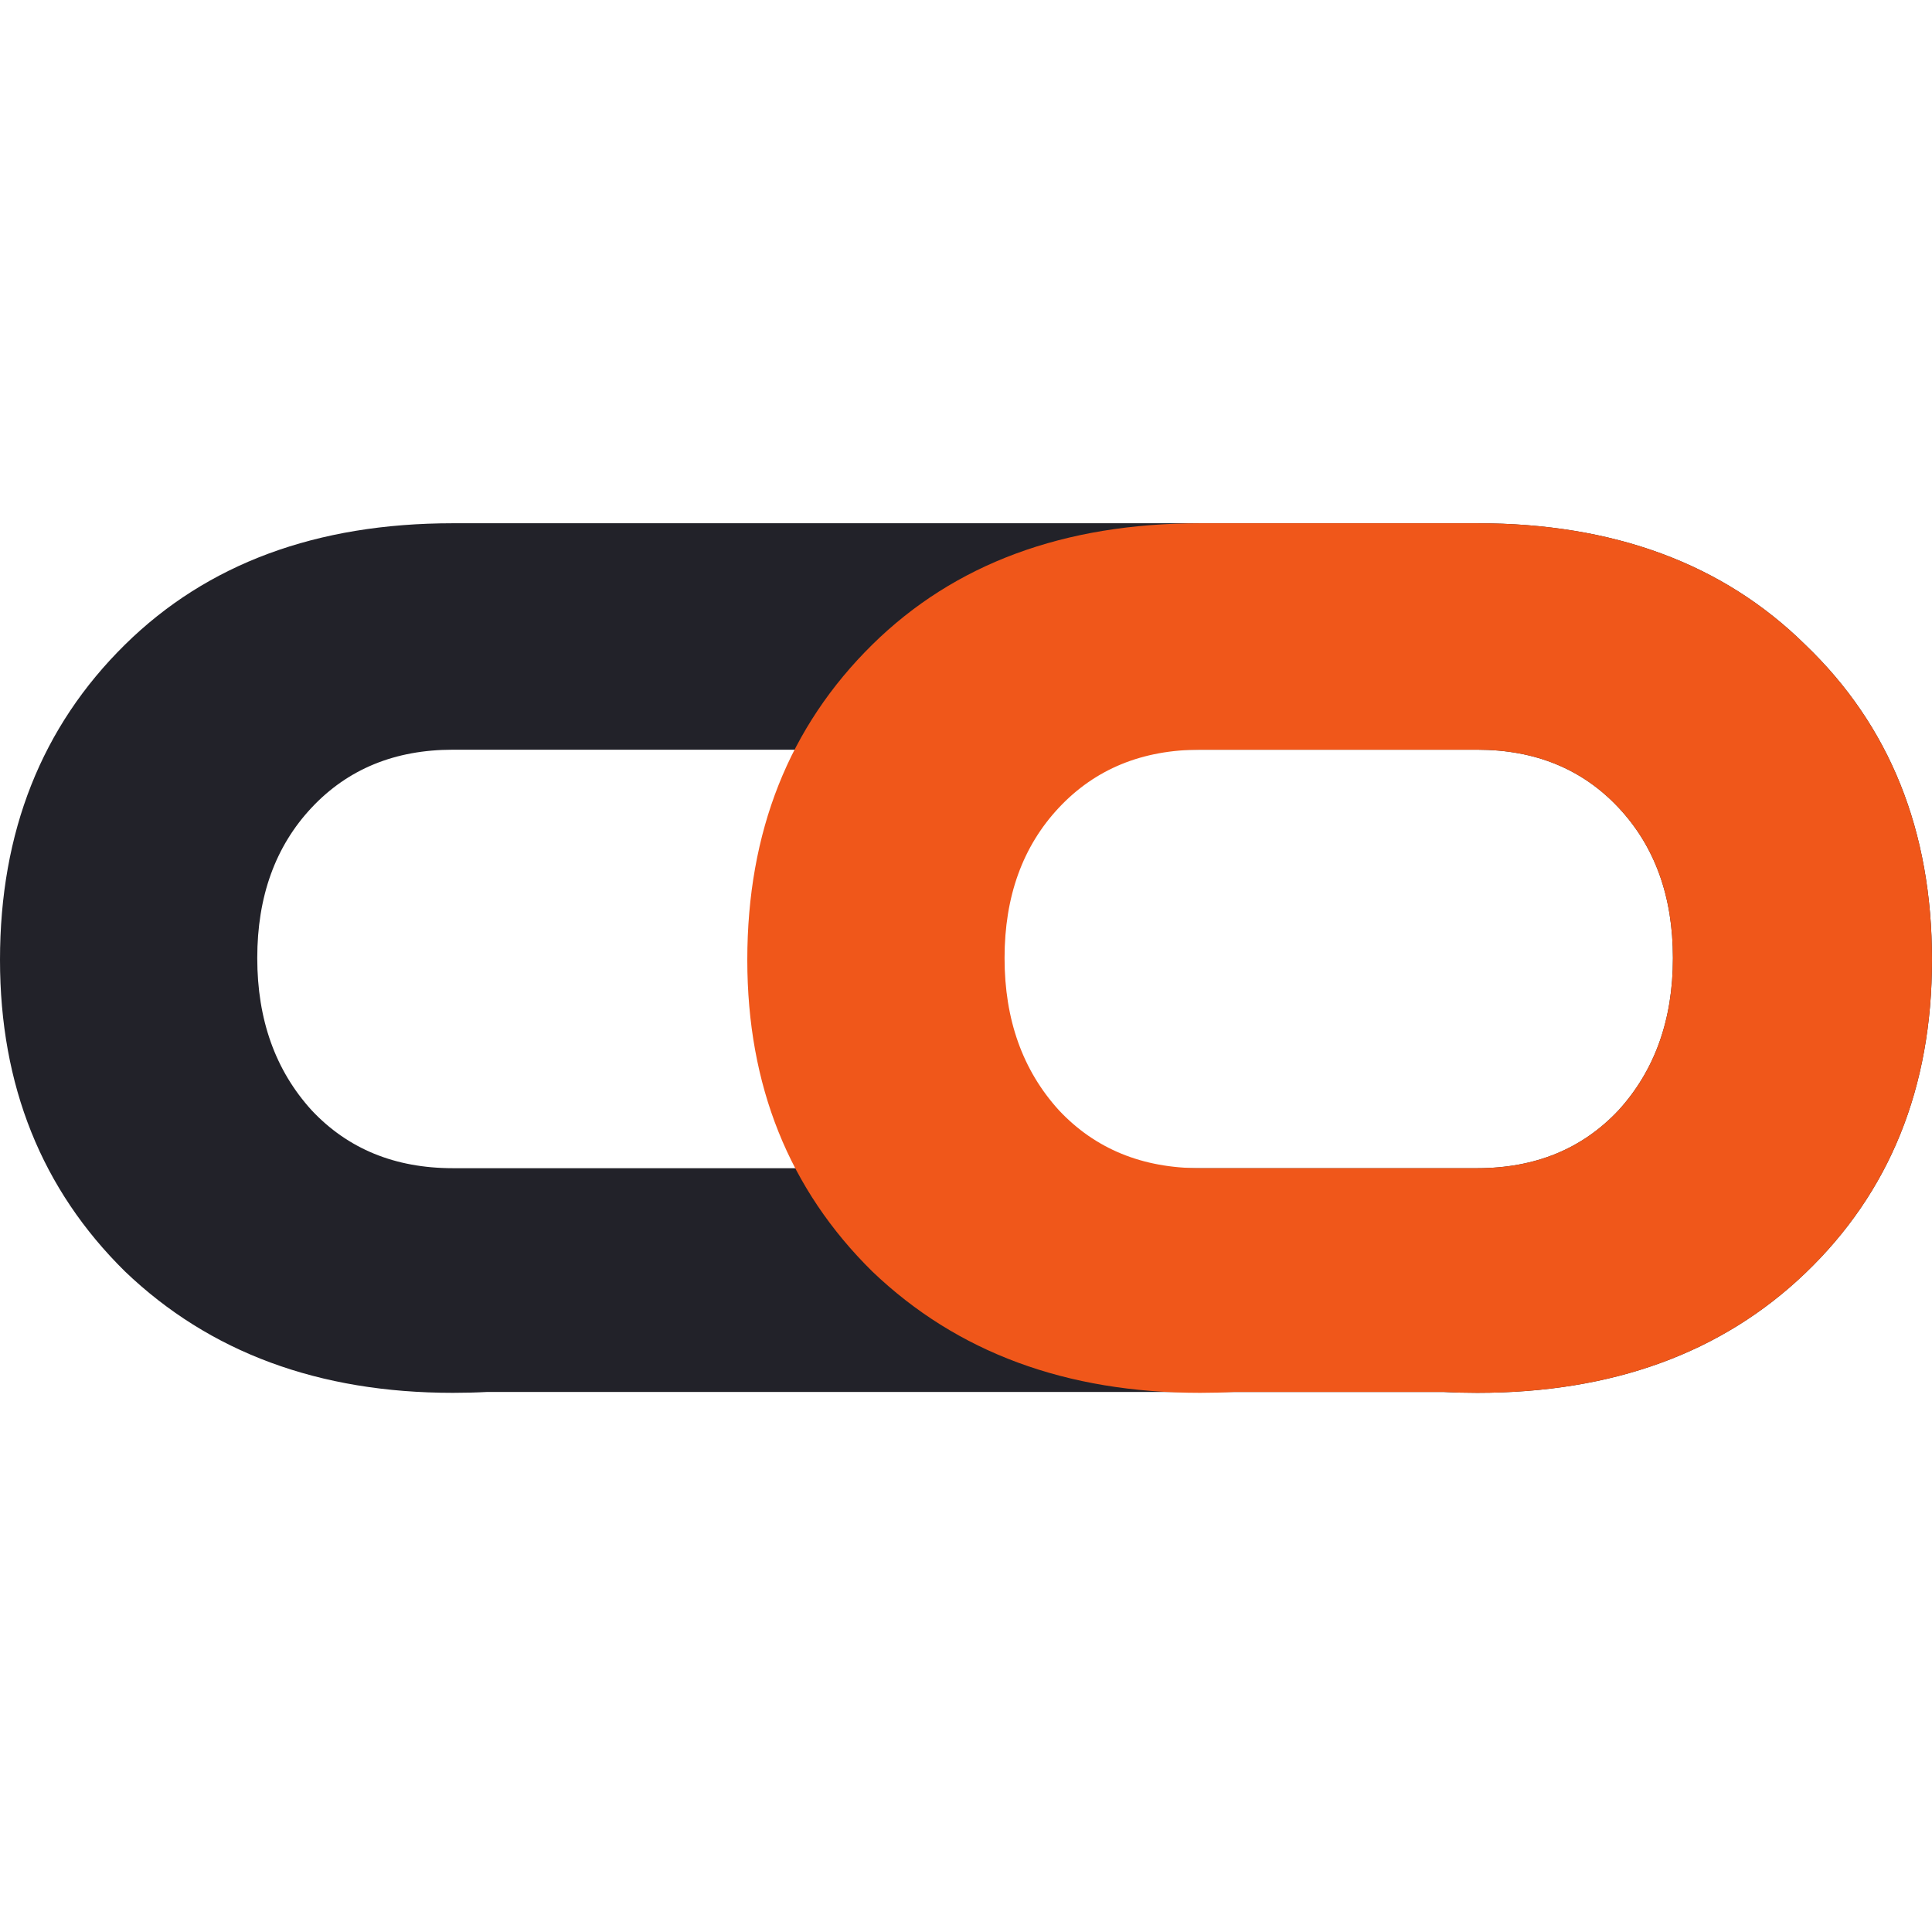
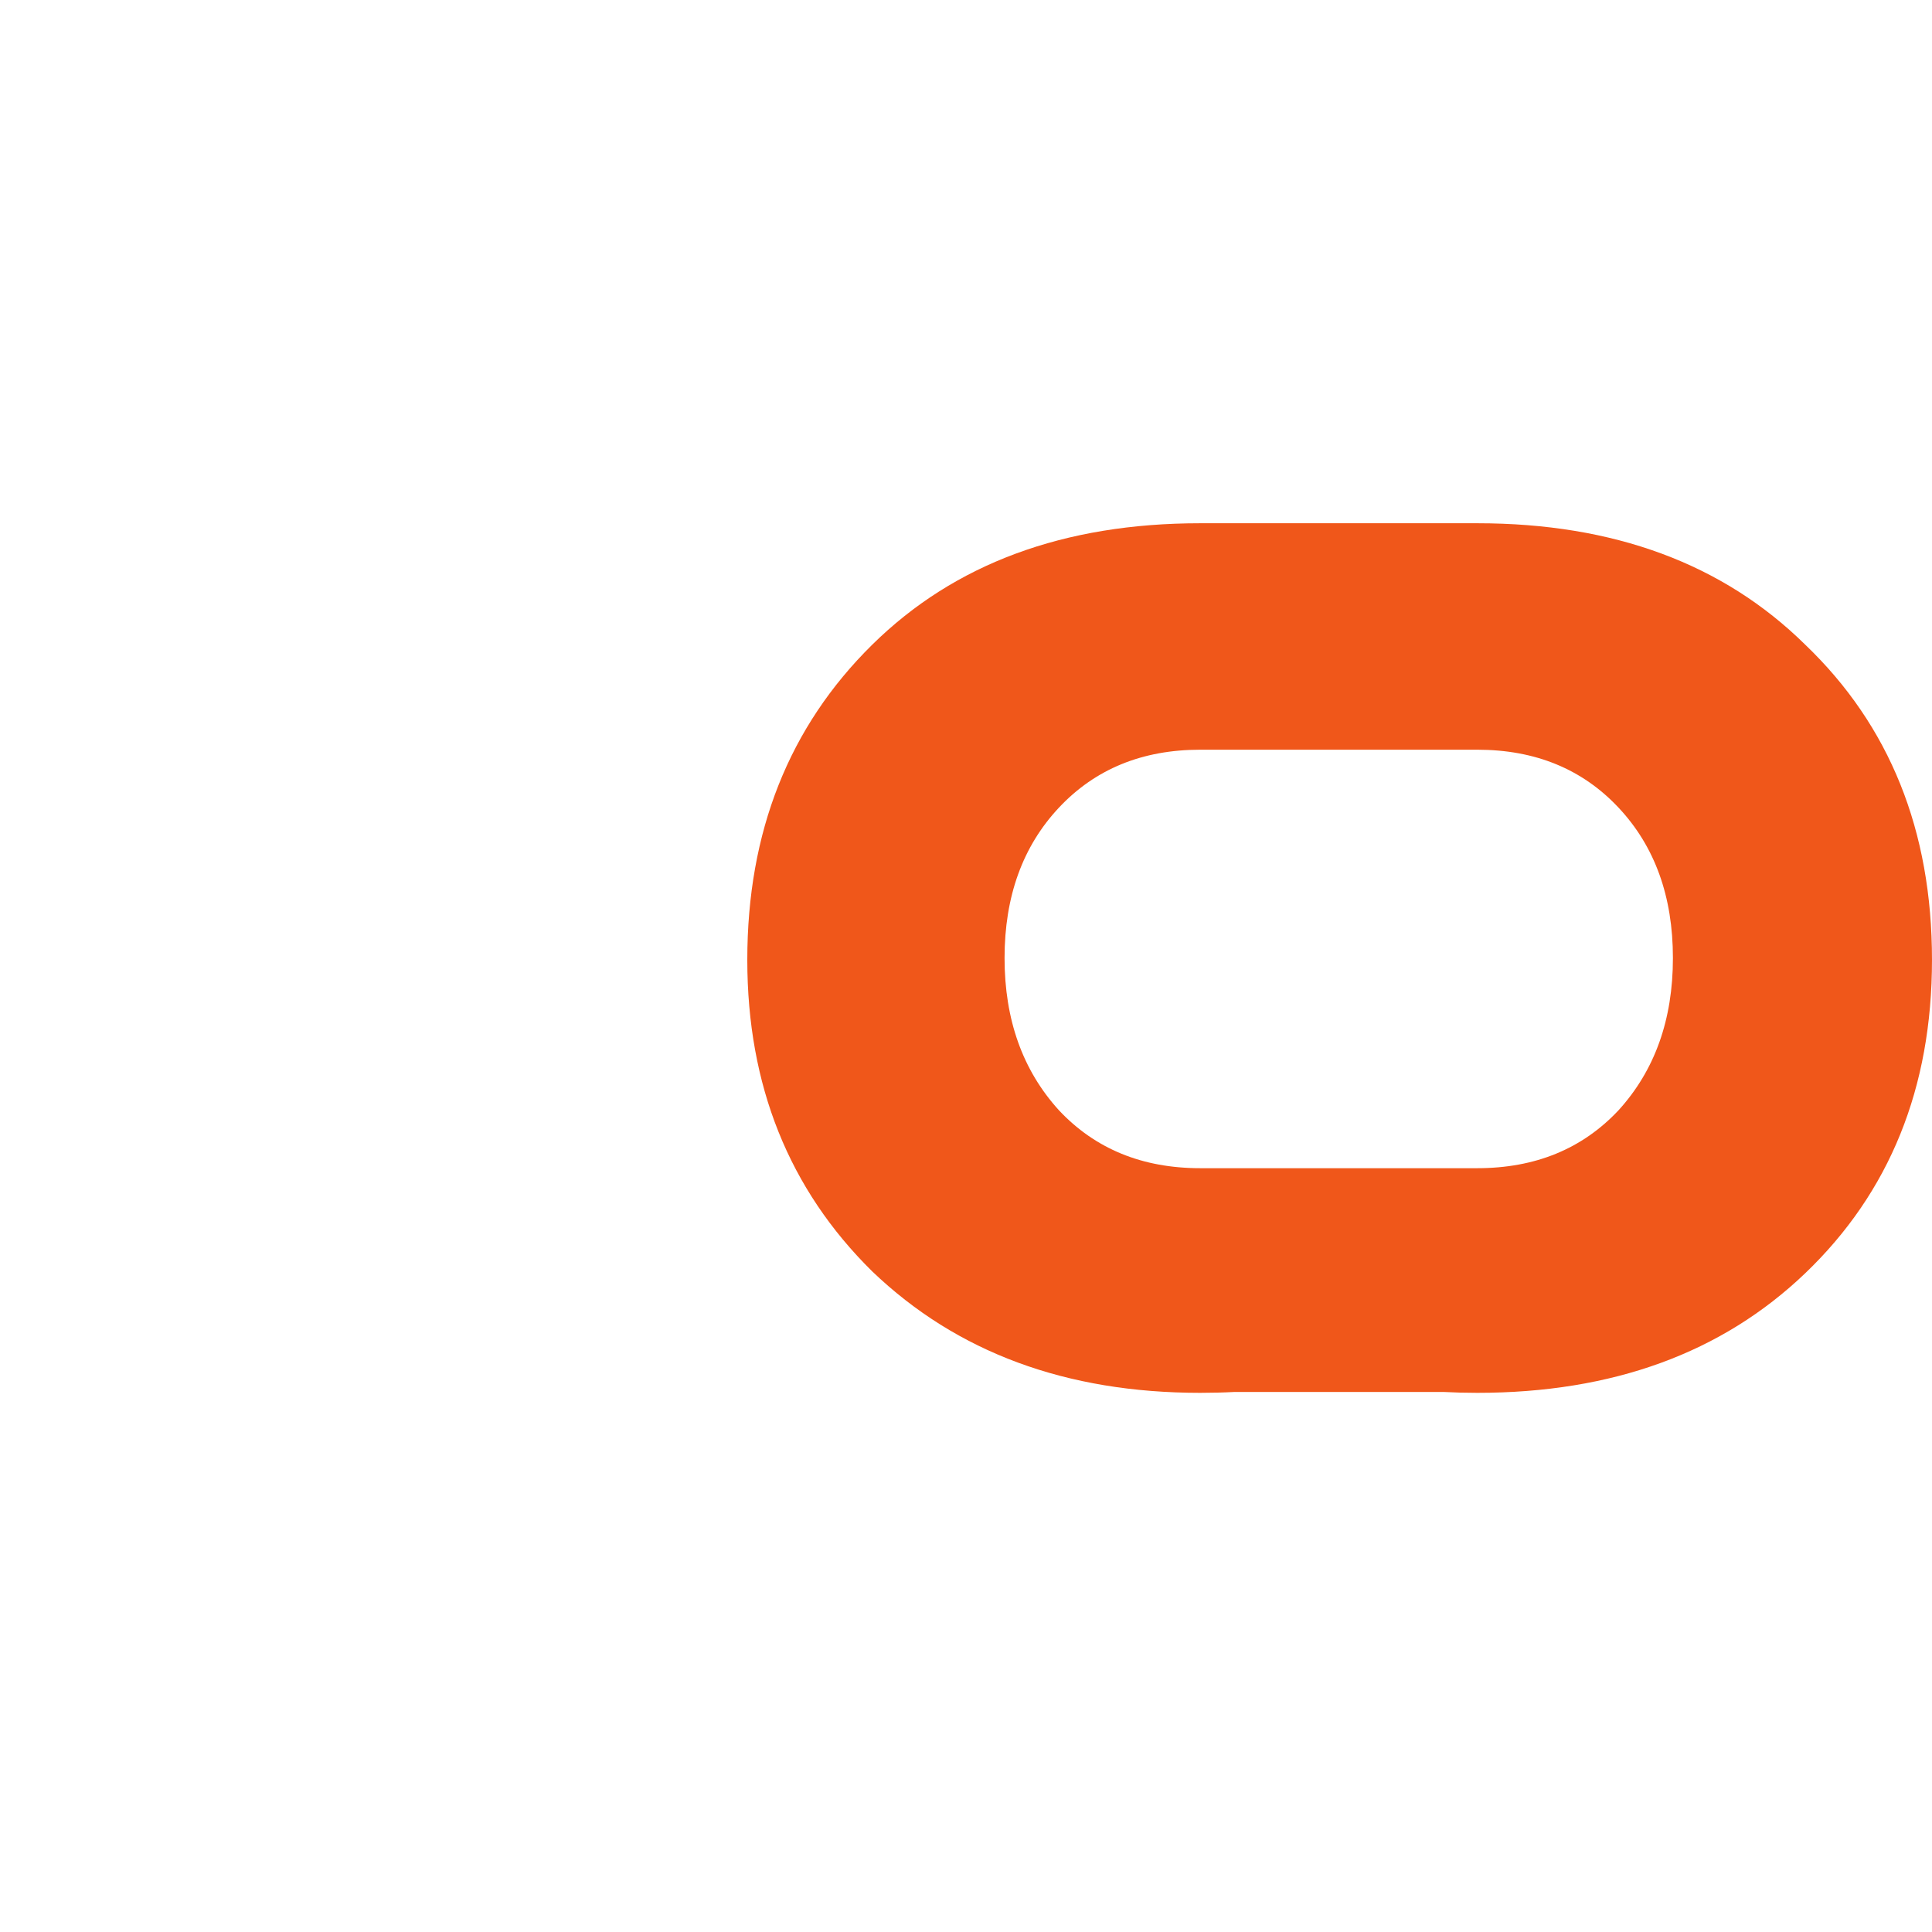
<svg xmlns="http://www.w3.org/2000/svg" width="720" height="720" viewBox="0 0 720 720" fill="none">
-   <path fill-rule="evenodd" clip-rule="evenodd" d="M46.581 240.238C15.527 270.843 0 309.999 0 357.709C0 404.521 15.527 443.228 46.581 473.837C78.089 503.993 118.827 519.071 168.787 519.071C173.147 519.071 177.441 518.96 181.661 518.737H537.87C542.023 518.96 546.243 519.071 550.537 519.071C600.951 519.071 641.68 504.22 672.743 474.513C704.242 444.357 720 405.42 720 357.709C720 309.55 704.242 270.39 672.743 240.238C642.134 210.082 601.396 195 550.537 195H168.787C117.929 195 77.191 210.082 46.581 240.238ZM550.537 435.353C572.138 435.353 589.693 428.15 603.201 413.748C616.7 398.896 623.45 379.99 623.45 357.038C623.45 334.081 616.7 315.401 603.201 300.999C589.693 286.597 572.138 279.394 550.537 279.394H168.787C147.186 279.394 129.632 286.597 116.124 300.999C102.624 315.401 95.874 334.081 95.874 357.038C95.874 379.99 102.624 398.896 116.124 413.748C129.632 428.15 147.186 435.353 168.787 435.353H550.537Z" fill="#222229" />
  <path fill-rule="evenodd" clip-rule="evenodd" d="M325.077 240.238C294.023 270.843 278.496 309.999 278.496 357.709C278.496 404.521 294.023 443.228 325.077 473.837C356.585 503.993 397.323 519.071 447.283 519.071C451.643 519.071 455.937 518.96 460.157 518.737H537.867C542.02 518.96 546.24 519.071 550.534 519.071C600.948 519.071 641.677 504.22 672.74 474.513C704.239 444.357 719.997 405.42 719.997 357.709C719.997 309.55 704.239 270.39 672.74 240.238C642.131 210.082 601.393 195 550.534 195H447.283C396.425 195 355.687 210.082 325.077 240.238ZM550.534 435.353C572.135 435.353 589.69 428.15 603.197 413.748C616.697 398.896 623.447 379.99 623.447 357.038C623.447 334.081 616.697 315.401 603.197 300.999C589.69 286.597 572.135 279.394 550.534 279.394H447.283C425.682 279.394 408.128 286.597 394.62 300.999C381.12 315.401 374.37 334.081 374.37 357.038C374.37 379.99 381.12 398.896 394.62 413.748C408.128 428.15 425.682 435.353 447.283 435.353H550.534Z" fill="#F0571A" />
</svg>